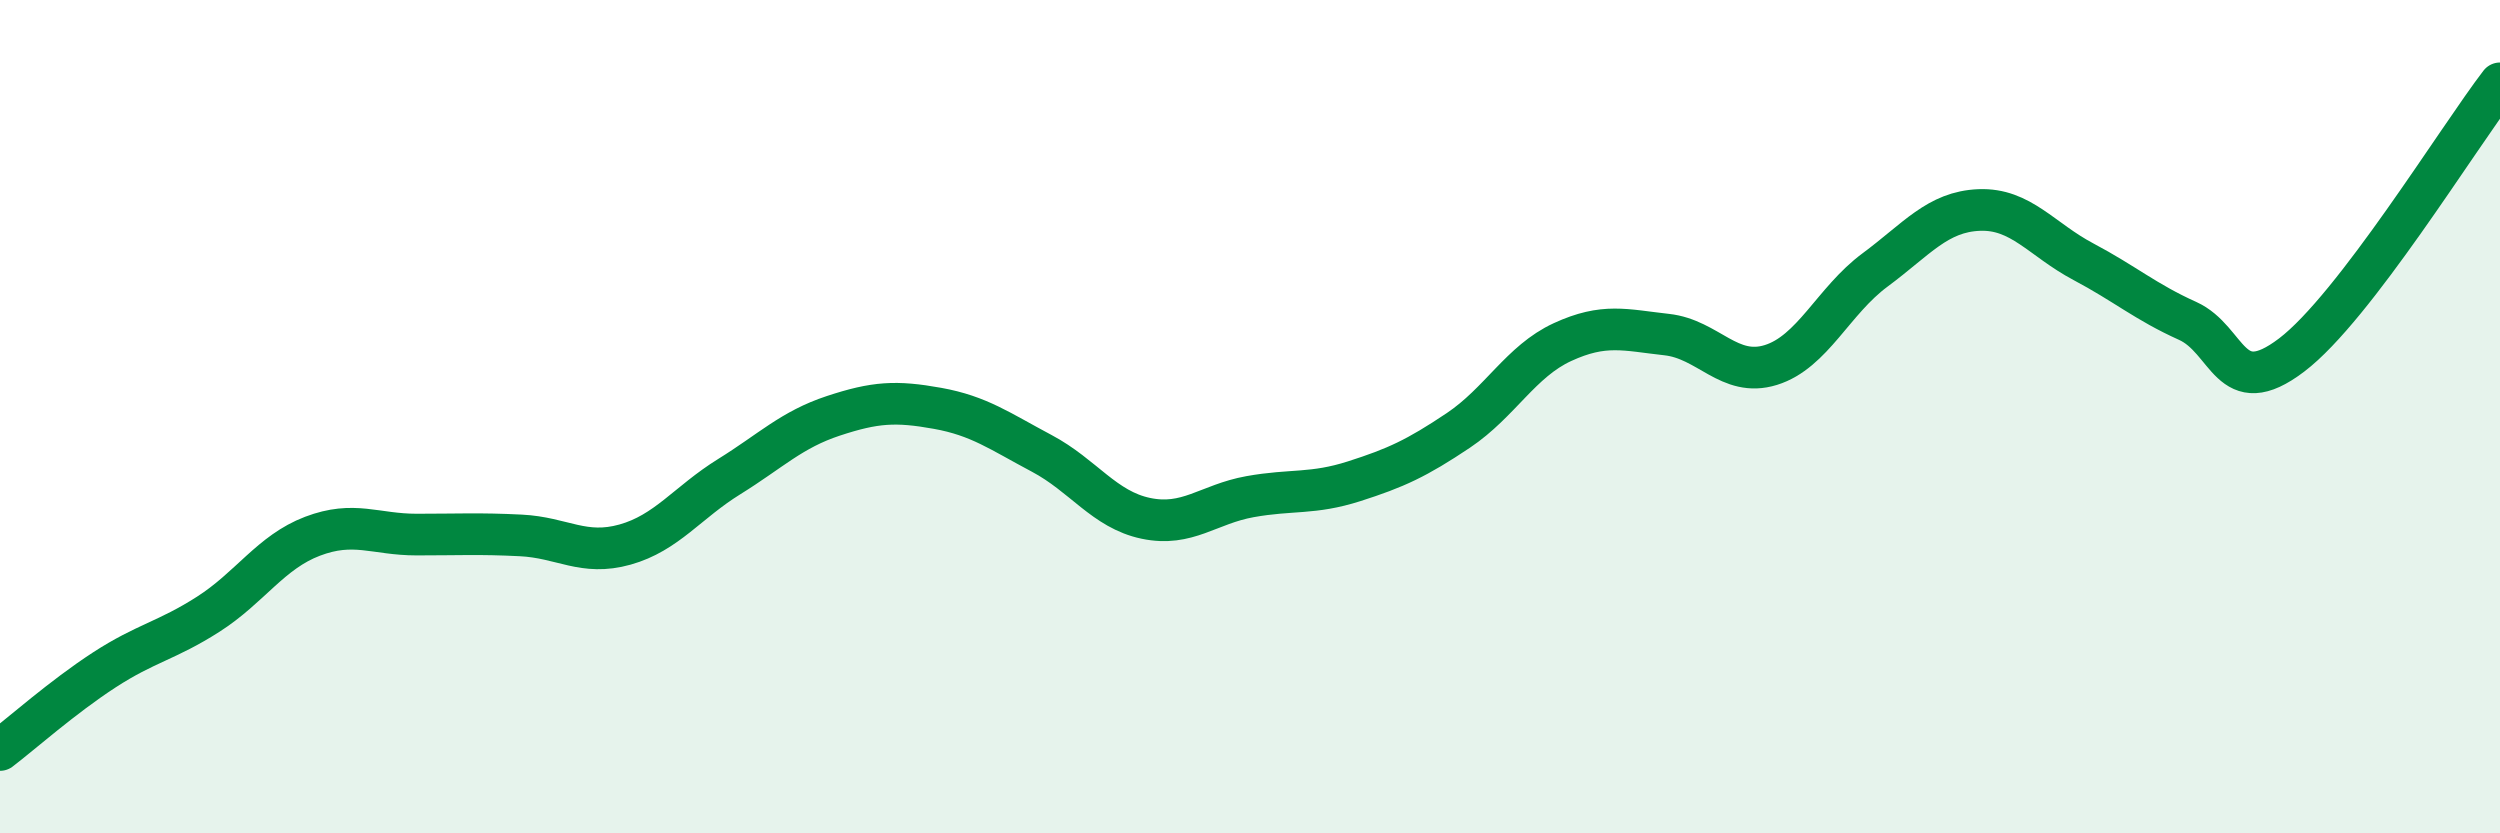
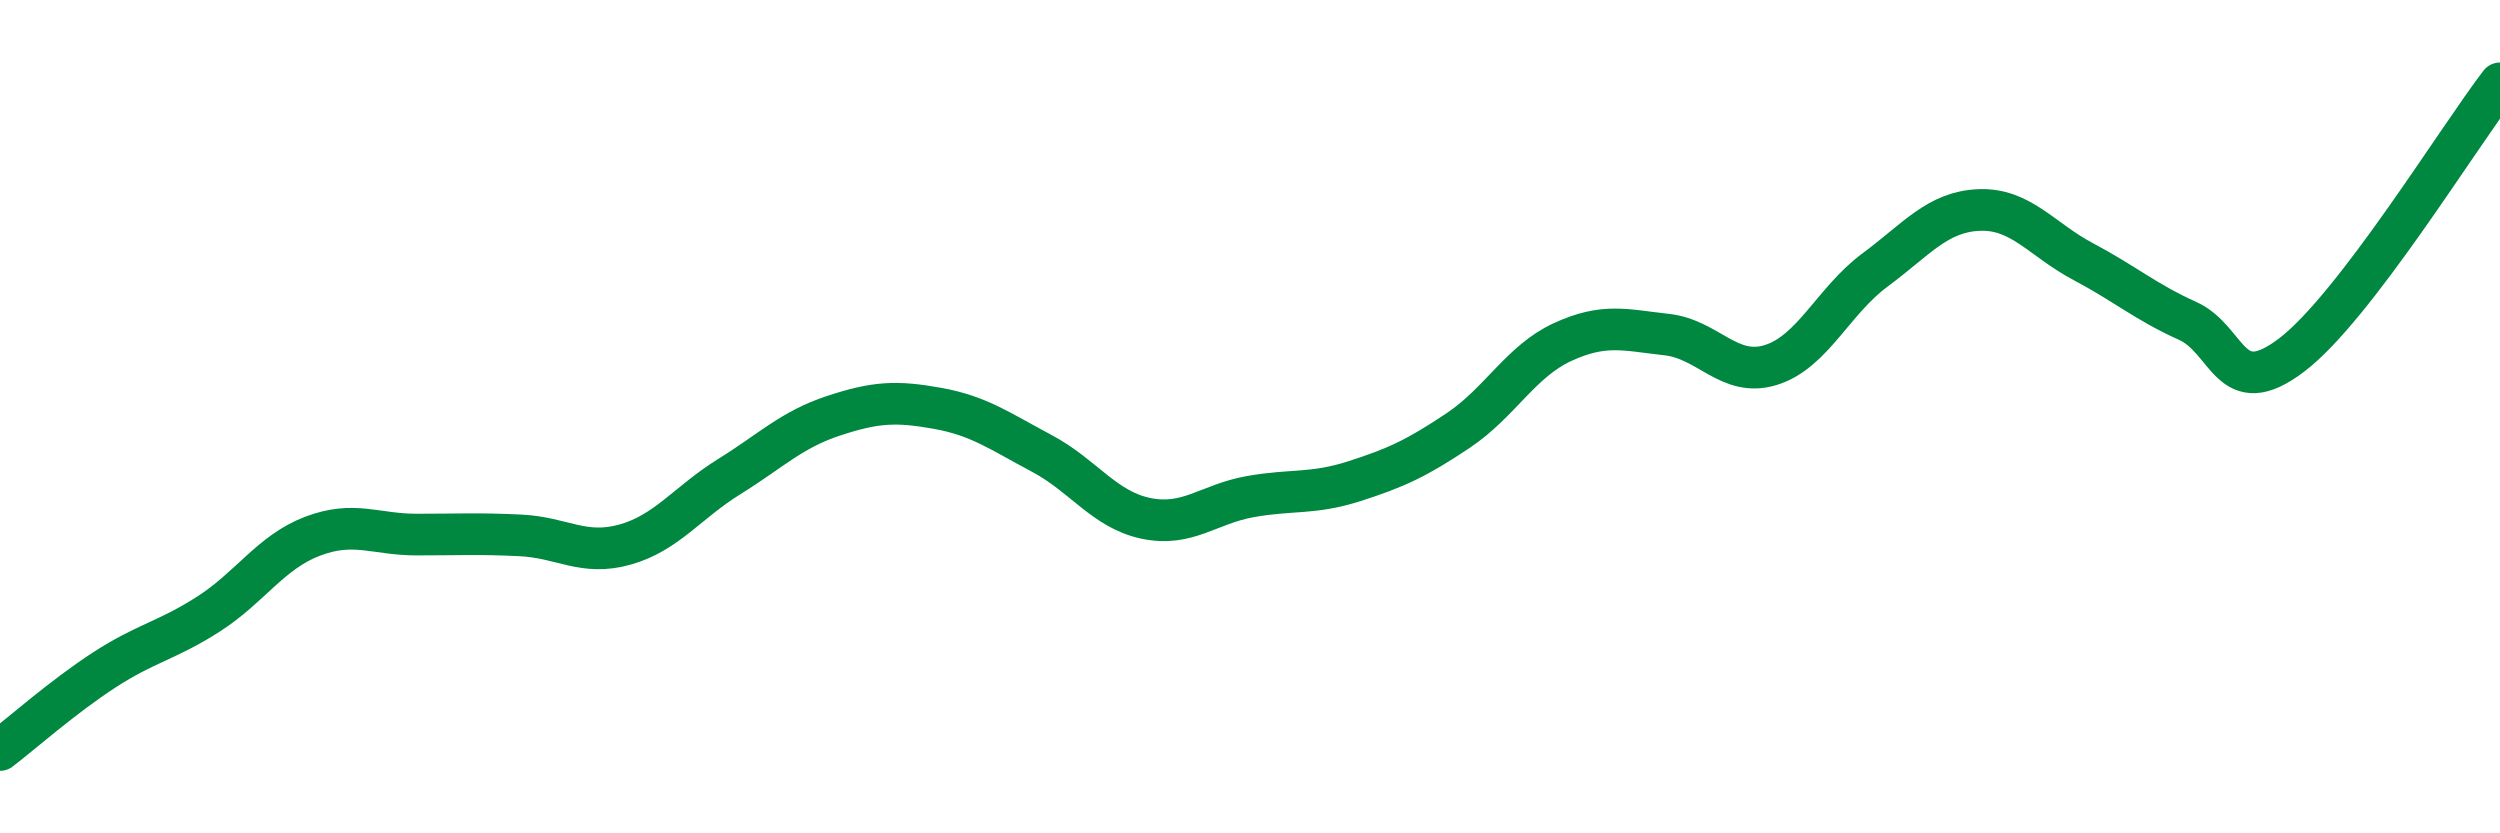
<svg xmlns="http://www.w3.org/2000/svg" width="60" height="20" viewBox="0 0 60 20">
-   <path d="M 0,18 C 0.5,17.62 1.5,16.73 2.5,16.08 C 3.5,15.43 4,15.38 5,14.74 C 6,14.1 6.5,13.25 7.5,12.87 C 8.5,12.49 9,12.83 10,12.83 C 11,12.83 11.5,12.8 12.5,12.85 C 13.5,12.9 14,13.35 15,13.07 C 16,12.79 16.5,12.06 17.5,11.44 C 18.5,10.82 19,10.31 20,9.98 C 21,9.65 21.5,9.62 22.5,9.8 C 23.5,9.98 24,10.35 25,10.88 C 26,11.41 26.5,12.23 27.5,12.44 C 28.5,12.65 29,12.1 30,11.92 C 31,11.74 31.5,11.87 32.5,11.55 C 33.5,11.23 34,11 35,10.33 C 36,9.66 36.5,8.67 37.5,8.21 C 38.5,7.75 39,7.92 40,8.03 C 41,8.14 41.5,9.07 42.5,8.76 C 43.5,8.45 44,7.22 45,6.48 C 46,5.74 46.5,5.08 47.5,5.04 C 48.5,5 49,5.75 50,6.28 C 51,6.81 51.5,7.25 52.5,7.7 C 53.5,8.15 53.5,9.66 55,8.52 C 56.5,7.38 59,3.3 60,2L60 20L0 20Z" fill="#008740" opacity="0.1" stroke-linecap="round" stroke-linejoin="round" />
  <path d="M 0,18 C 0.5,17.62 1.5,16.73 2.5,16.08 C 3.5,15.43 4,15.38 5,14.74 C 6,14.1 6.5,13.25 7.5,12.87 C 8.5,12.49 9,12.83 10,12.83 C 11,12.83 11.5,12.8 12.5,12.85 C 13.5,12.9 14,13.35 15,13.07 C 16,12.79 16.5,12.06 17.5,11.44 C 18.5,10.82 19,10.31 20,9.98 C 21,9.65 21.5,9.62 22.5,9.8 C 23.5,9.98 24,10.35 25,10.88 C 26,11.41 26.5,12.23 27.5,12.44 C 28.5,12.65 29,12.1 30,11.92 C 31,11.74 31.5,11.87 32.5,11.55 C 33.5,11.23 34,11 35,10.33 C 36,9.66 36.5,8.67 37.5,8.21 C 38.5,7.75 39,7.92 40,8.03 C 41,8.14 41.5,9.07 42.5,8.76 C 43.5,8.45 44,7.22 45,6.48 C 46,5.74 46.5,5.08 47.5,5.04 C 48.5,5 49,5.75 50,6.28 C 51,6.81 51.5,7.25 52.5,7.7 C 53.5,8.15 53.5,9.66 55,8.52 C 56.5,7.38 59,3.3 60,2" stroke="#008740" stroke-width="1" fill="none" stroke-linecap="round" stroke-linejoin="round" />
</svg>